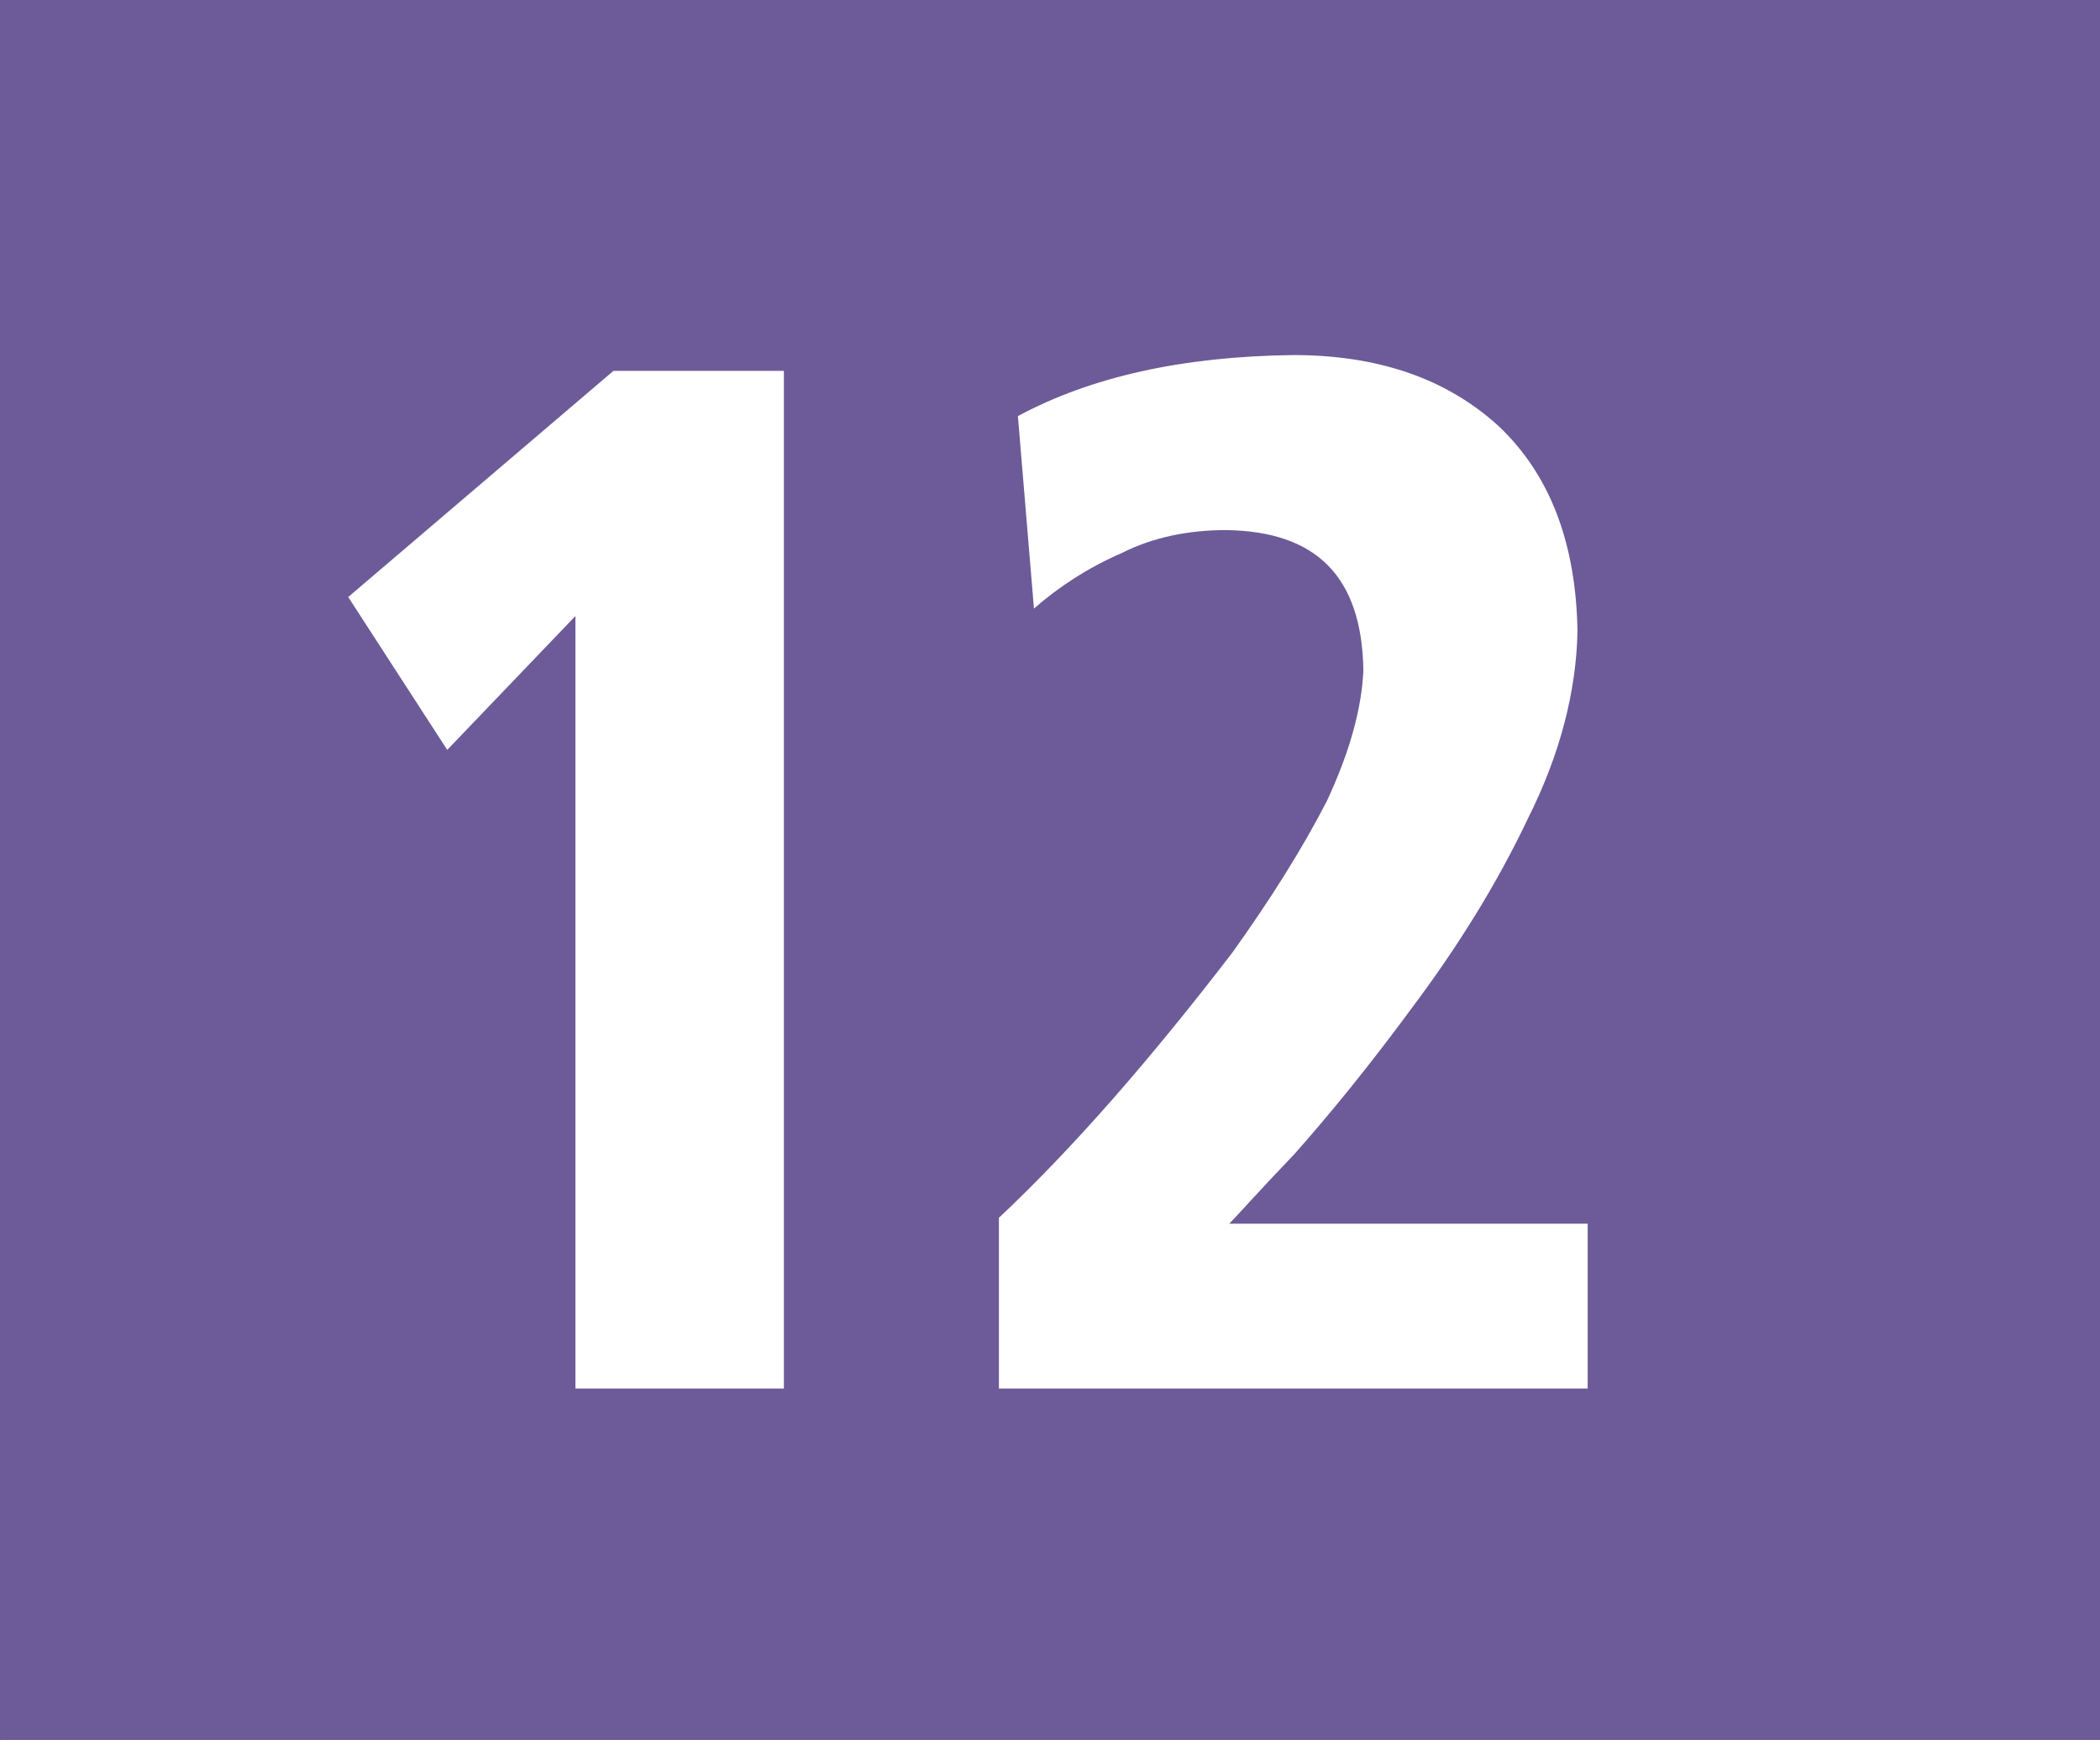
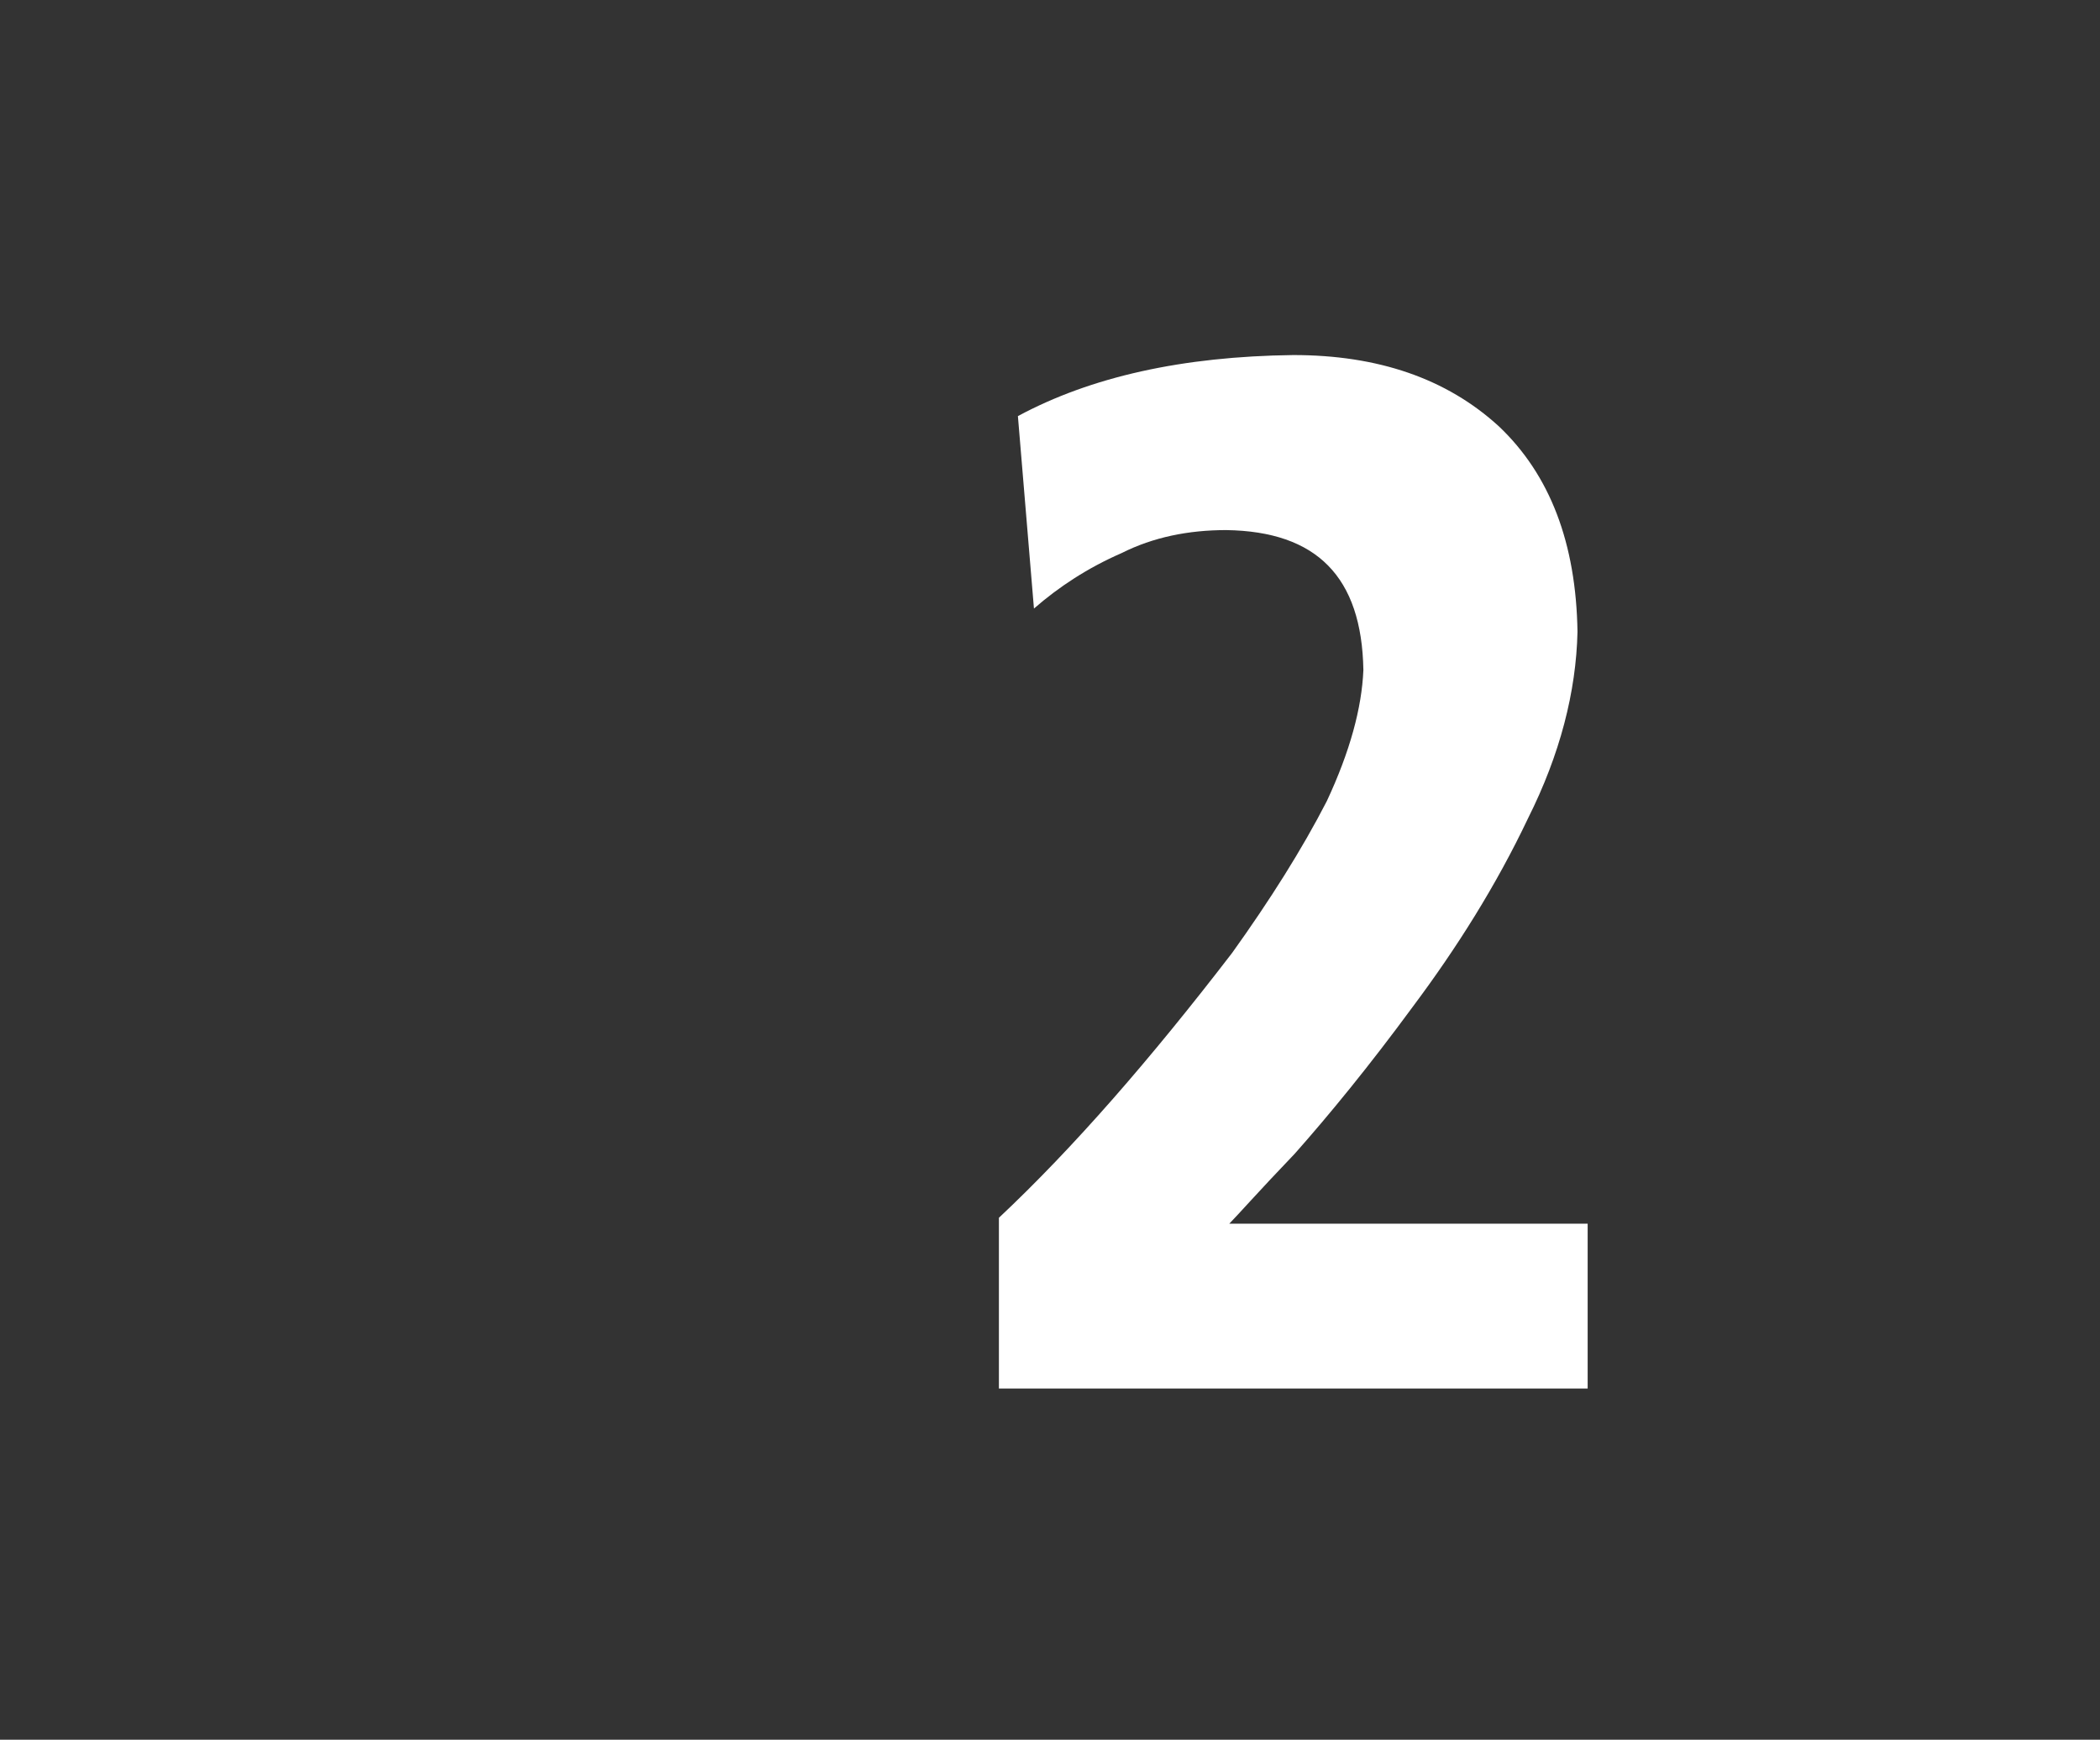
<svg xmlns="http://www.w3.org/2000/svg" version="1.1" id="Ebene_1" x="0px" y="0px" width="322.826px" height="267.389px" viewBox="0 0 322.826 267.389" enable-background="new 0 0 322.826 267.389" xml:space="preserve">
  <rect x="0" y="0" width="322.826" height="267.389" fill="#333333" stroke="none" />
-   <rect x="0.003" y="0" fill="#6C5B98" width="322.824" height="267.386" />
-   <polygon fill="#FFFFFF" points="88.459,213.408 88.459,94.678 68.752,115.254 53.529,91.759 94.299,57.001 120.506,57.001   120.506,213.408 " />
  <path fill="#FFFFFF" d="M153.559,213.408v-26.241c11.436-10.74,23.323-24.4,35.87-40.736c5.804-8.098,10.74-15.918,14.528-23.286  c3.58-7.647,5.387-14.355,5.631-20.159c-0.244-14.355-7.195-21.306-21.064-21.515c-5.804,0-11.226,1.078-16.126,3.545  c-5.179,2.259-9.628,5.179-13.452,8.516l-2.467-29.578c11.226-6.048,25.304-9.176,42.334-9.384c12.999,0,23.53,3.58,31.595,10.948  c7.853,7.438,11.885,17.935,12.095,31.594c-0.21,9.211-2.677,18.838-7.612,28.675c-4.9,10.323-10.982,19.951-17.69,28.918  c-6.744,9.176-12.791,16.544-18.144,22.592c-5.597,5.84-8.967,9.663-10.08,10.774h55.088v25.338H153.559z" />
</svg>